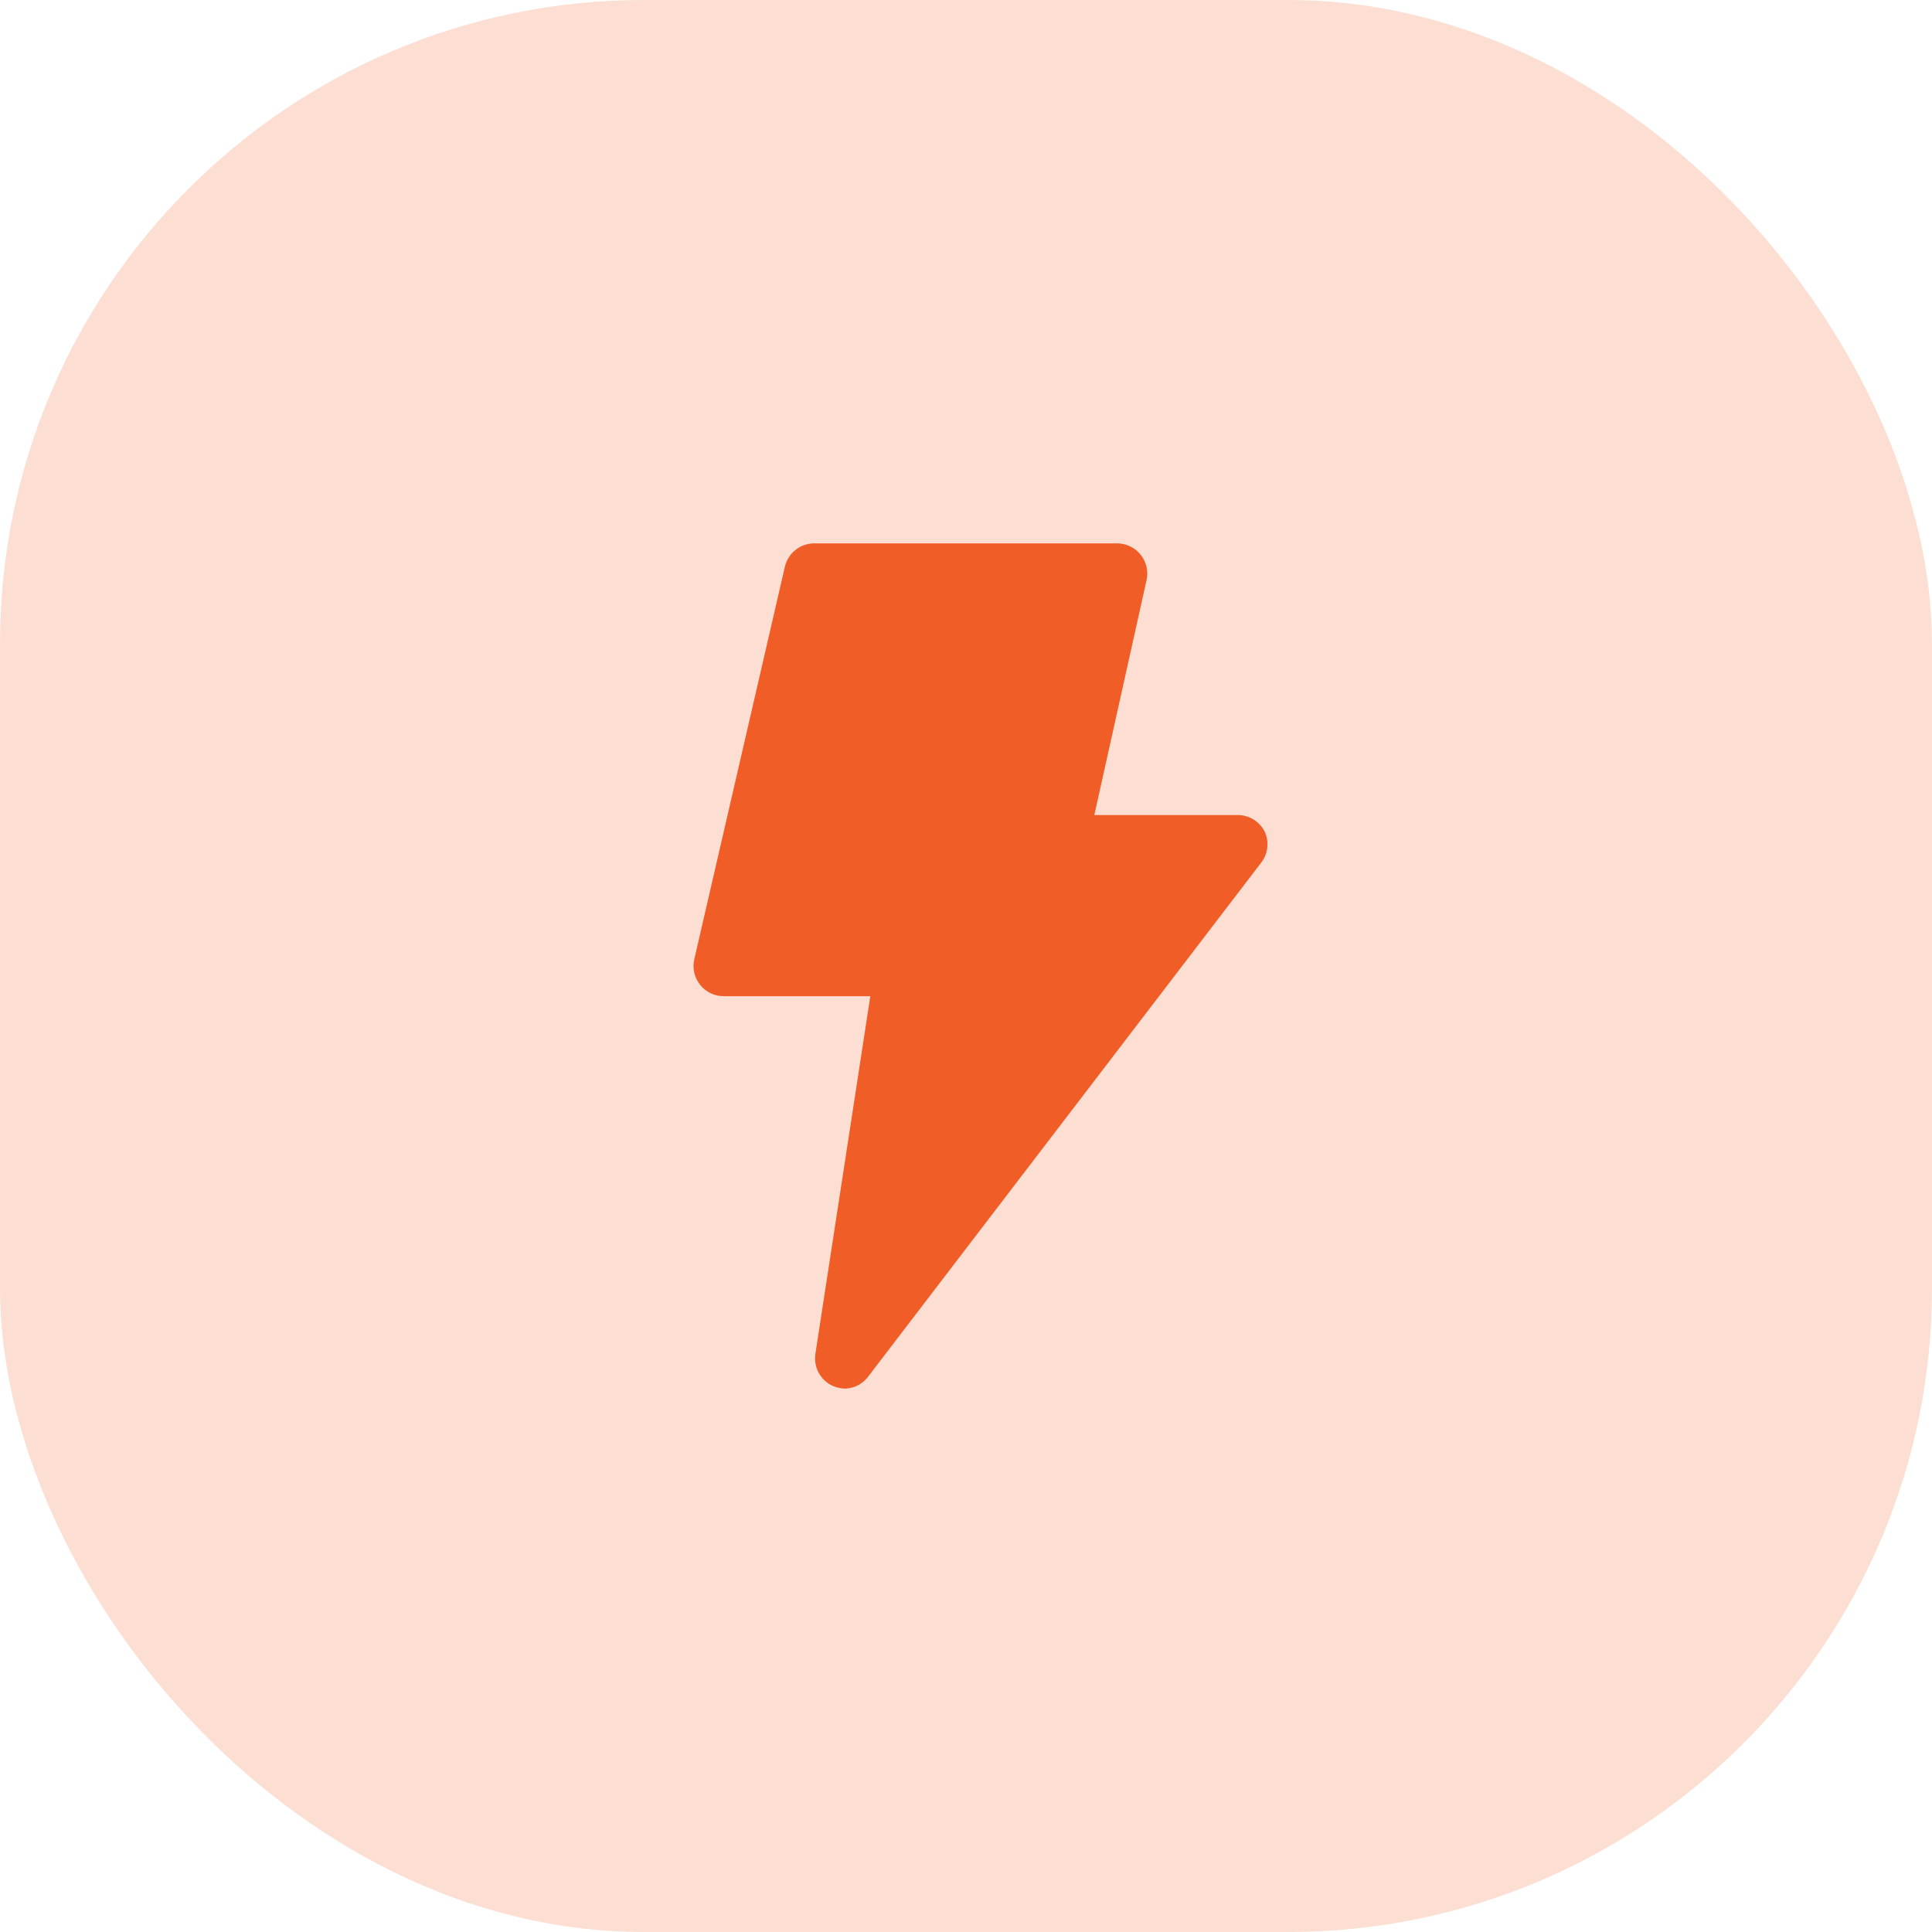
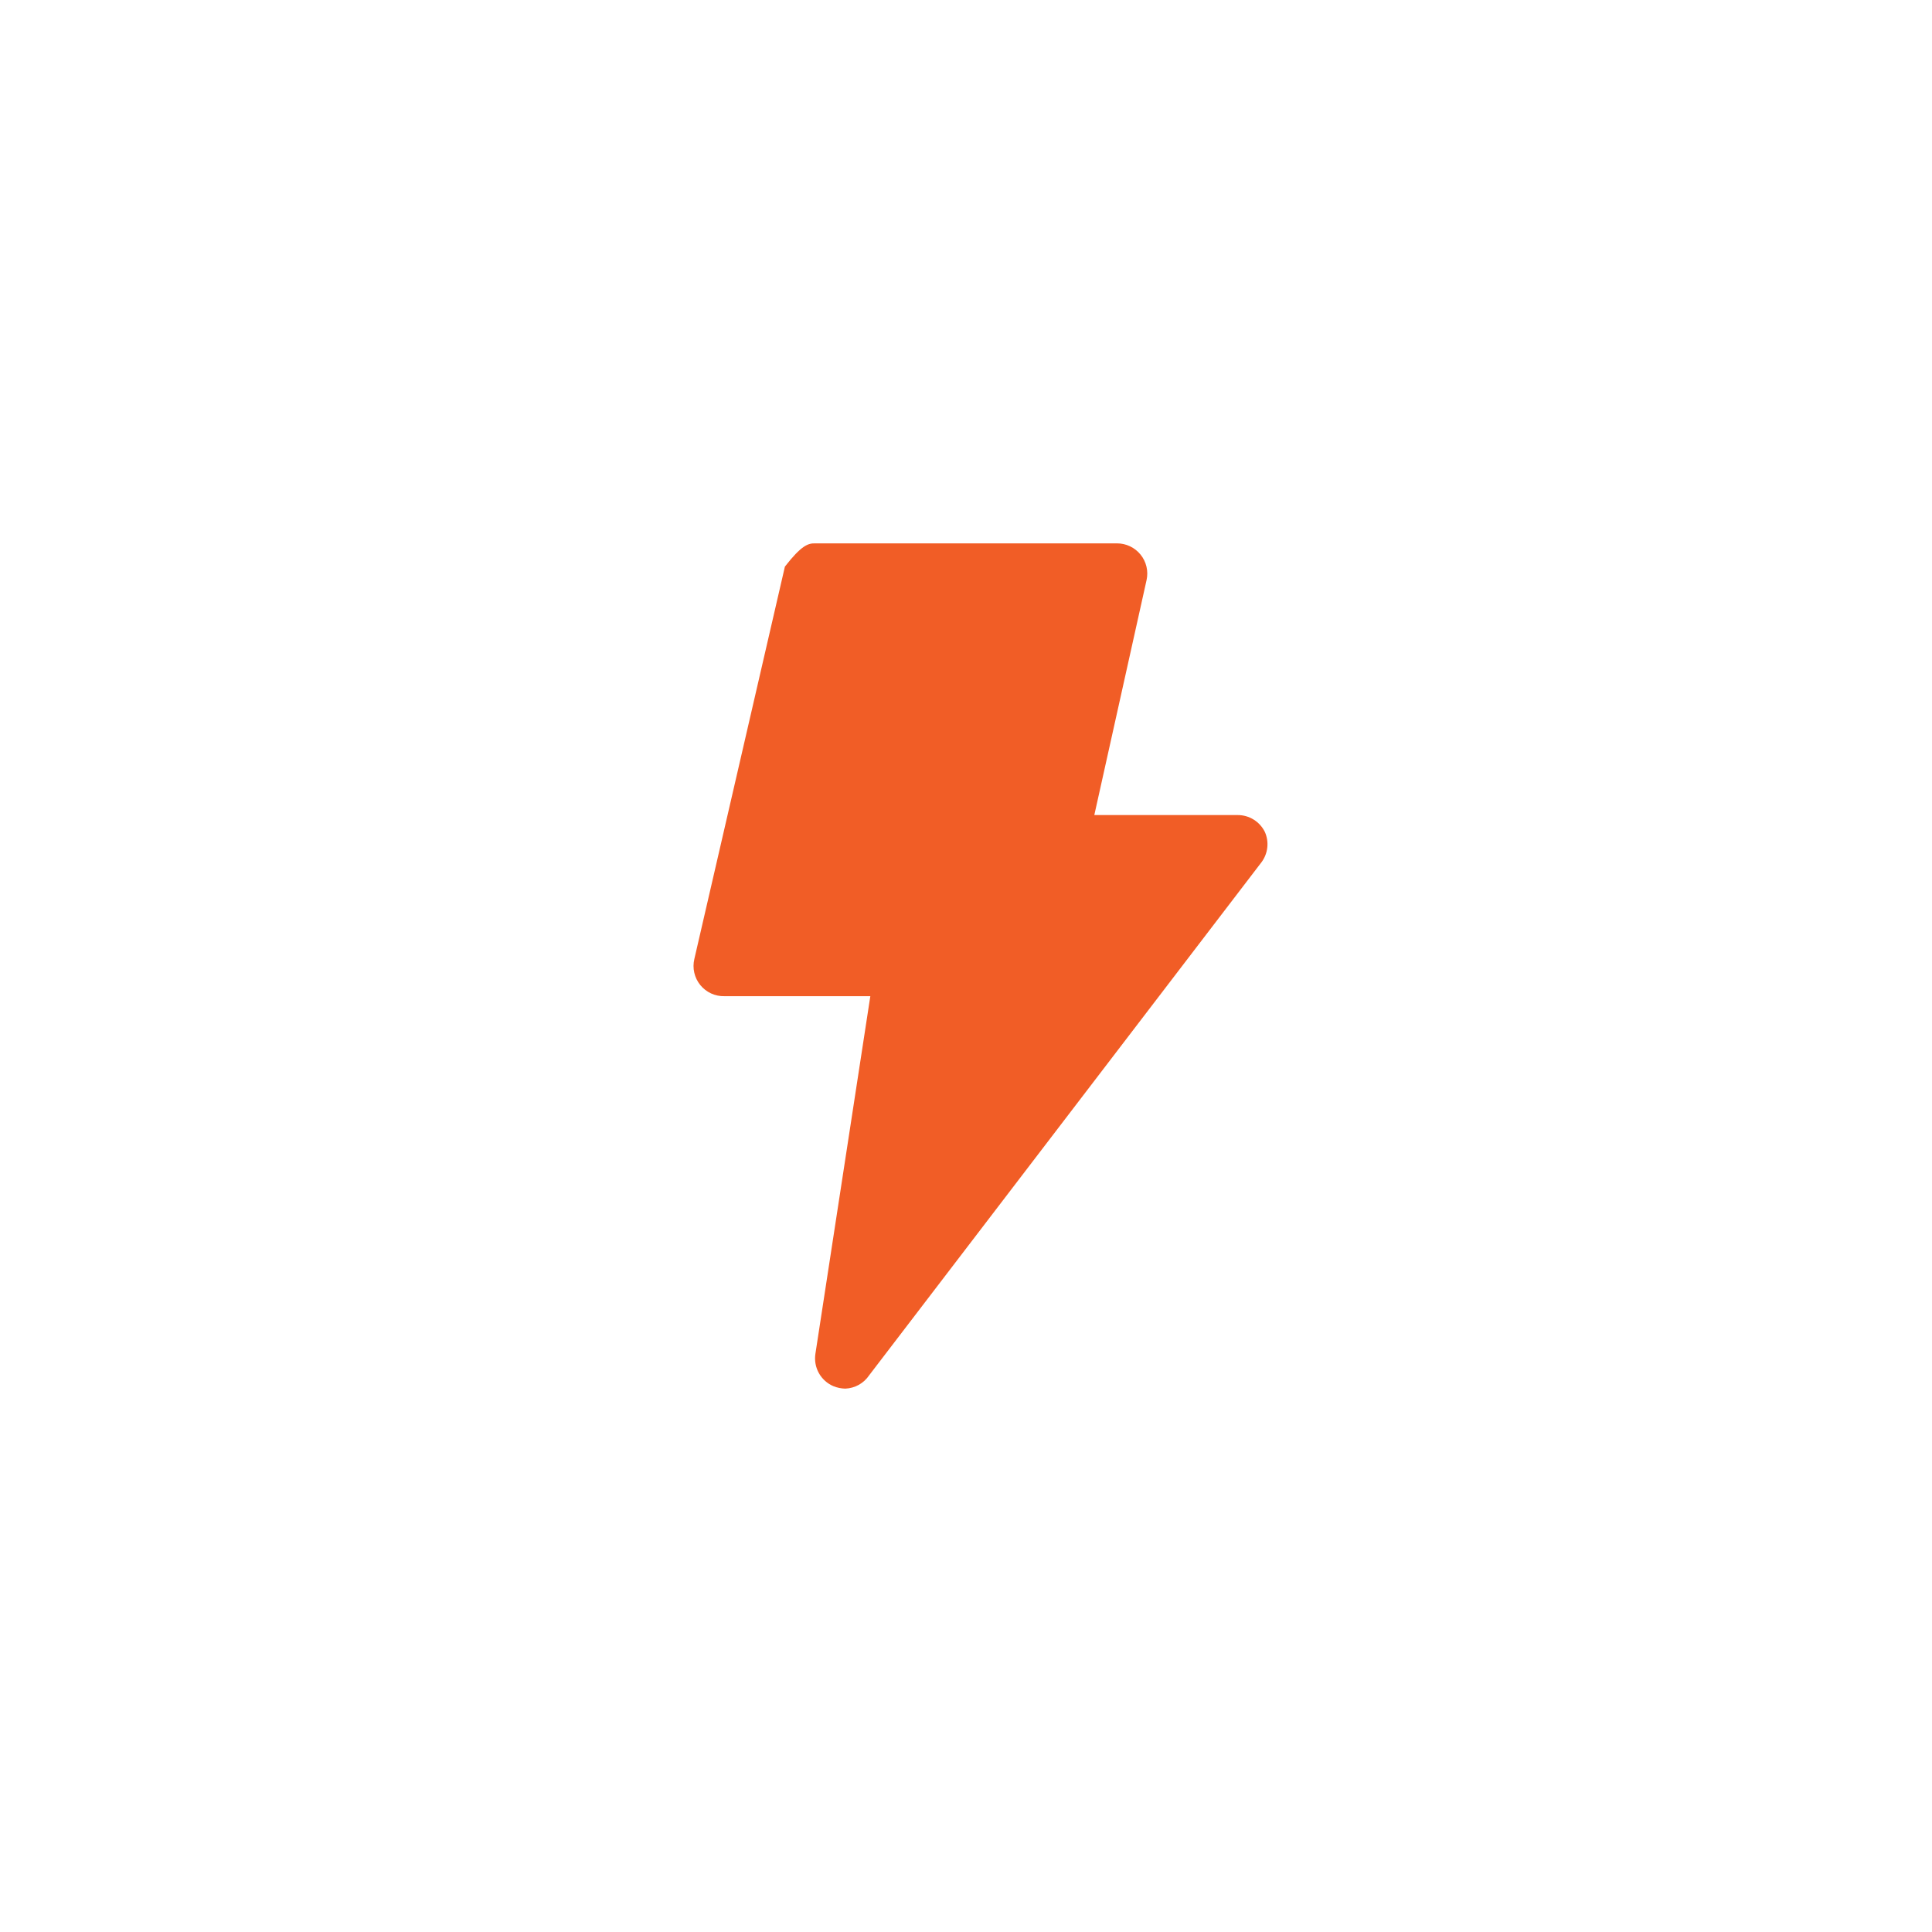
<svg xmlns="http://www.w3.org/2000/svg" width="96" height="96" viewBox="0 0 96 96" fill="none">
-   <rect width="96" height="96" rx="32" fill="#F15D26" fill-opacity="0.2" />
-   <path d="M41.416 68.88C41.109 68.751 40.854 68.522 40.691 68.232C40.528 67.941 40.467 67.605 40.516 67.275L43.246 49.5H36.001C35.772 49.506 35.544 49.46 35.335 49.364C35.126 49.268 34.942 49.125 34.797 48.947C34.652 48.769 34.55 48.559 34.499 48.335C34.447 48.111 34.448 47.879 34.501 47.655L39.001 28.155C39.081 27.82 39.273 27.521 39.546 27.311C39.819 27.101 40.157 26.991 40.501 27H55.501C55.725 26.999 55.947 27.049 56.149 27.145C56.352 27.241 56.53 27.381 56.671 27.555C56.815 27.731 56.916 27.937 56.968 28.158C57.02 28.379 57.021 28.609 56.971 28.83L54.376 40.5H61.501C61.782 40.499 62.058 40.578 62.297 40.727C62.535 40.875 62.728 41.088 62.851 41.34C62.959 41.582 63 41.849 62.971 42.112C62.942 42.376 62.844 42.627 62.686 42.84L43.186 68.34C43.054 68.535 42.879 68.697 42.673 68.812C42.467 68.926 42.237 68.991 42.001 69C41.801 68.996 41.602 68.955 41.416 68.88Z" fill="#F15D26" />
+   <path d="M41.416 68.88C41.109 68.751 40.854 68.522 40.691 68.232C40.528 67.941 40.467 67.605 40.516 67.275L43.246 49.5H36.001C35.772 49.506 35.544 49.46 35.335 49.364C35.126 49.268 34.942 49.125 34.797 48.947C34.652 48.769 34.55 48.559 34.499 48.335C34.447 48.111 34.448 47.879 34.501 47.655L39.001 28.155C39.819 27.101 40.157 26.991 40.501 27H55.501C55.725 26.999 55.947 27.049 56.149 27.145C56.352 27.241 56.53 27.381 56.671 27.555C56.815 27.731 56.916 27.937 56.968 28.158C57.02 28.379 57.021 28.609 56.971 28.83L54.376 40.5H61.501C61.782 40.499 62.058 40.578 62.297 40.727C62.535 40.875 62.728 41.088 62.851 41.34C62.959 41.582 63 41.849 62.971 42.112C62.942 42.376 62.844 42.627 62.686 42.84L43.186 68.34C43.054 68.535 42.879 68.697 42.673 68.812C42.467 68.926 42.237 68.991 42.001 69C41.801 68.996 41.602 68.955 41.416 68.88Z" fill="#F15D26" />
</svg>